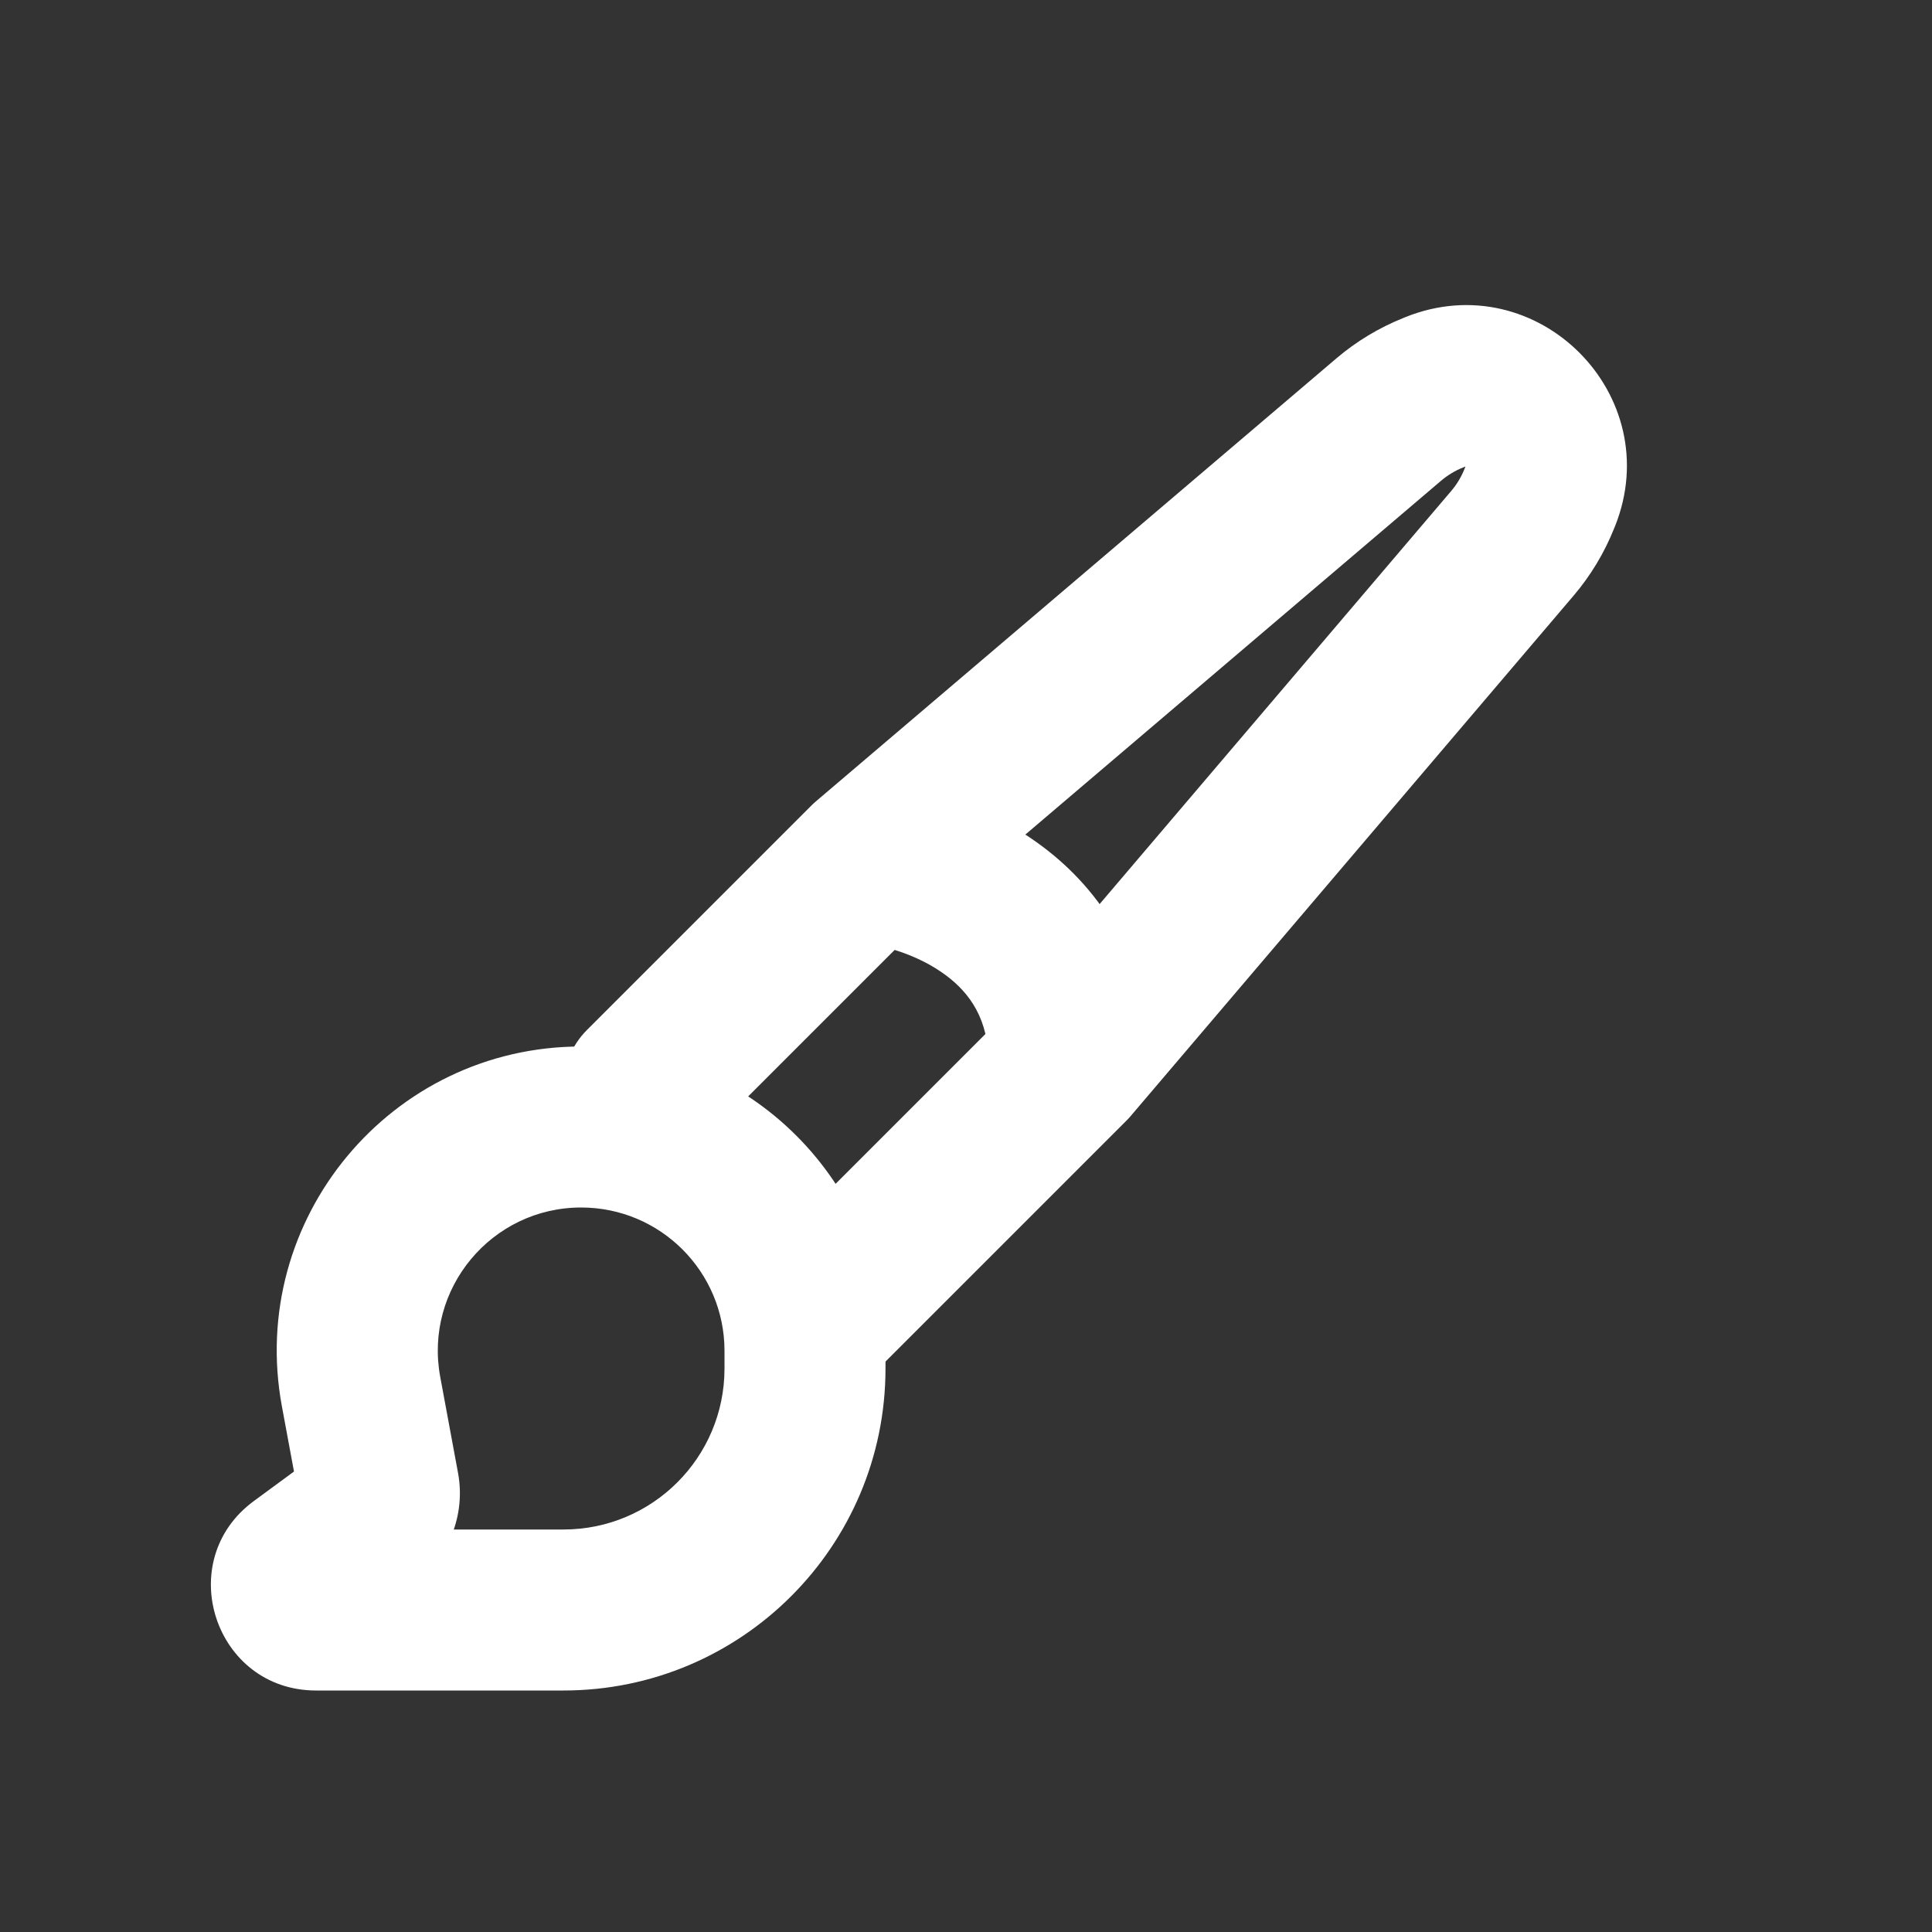
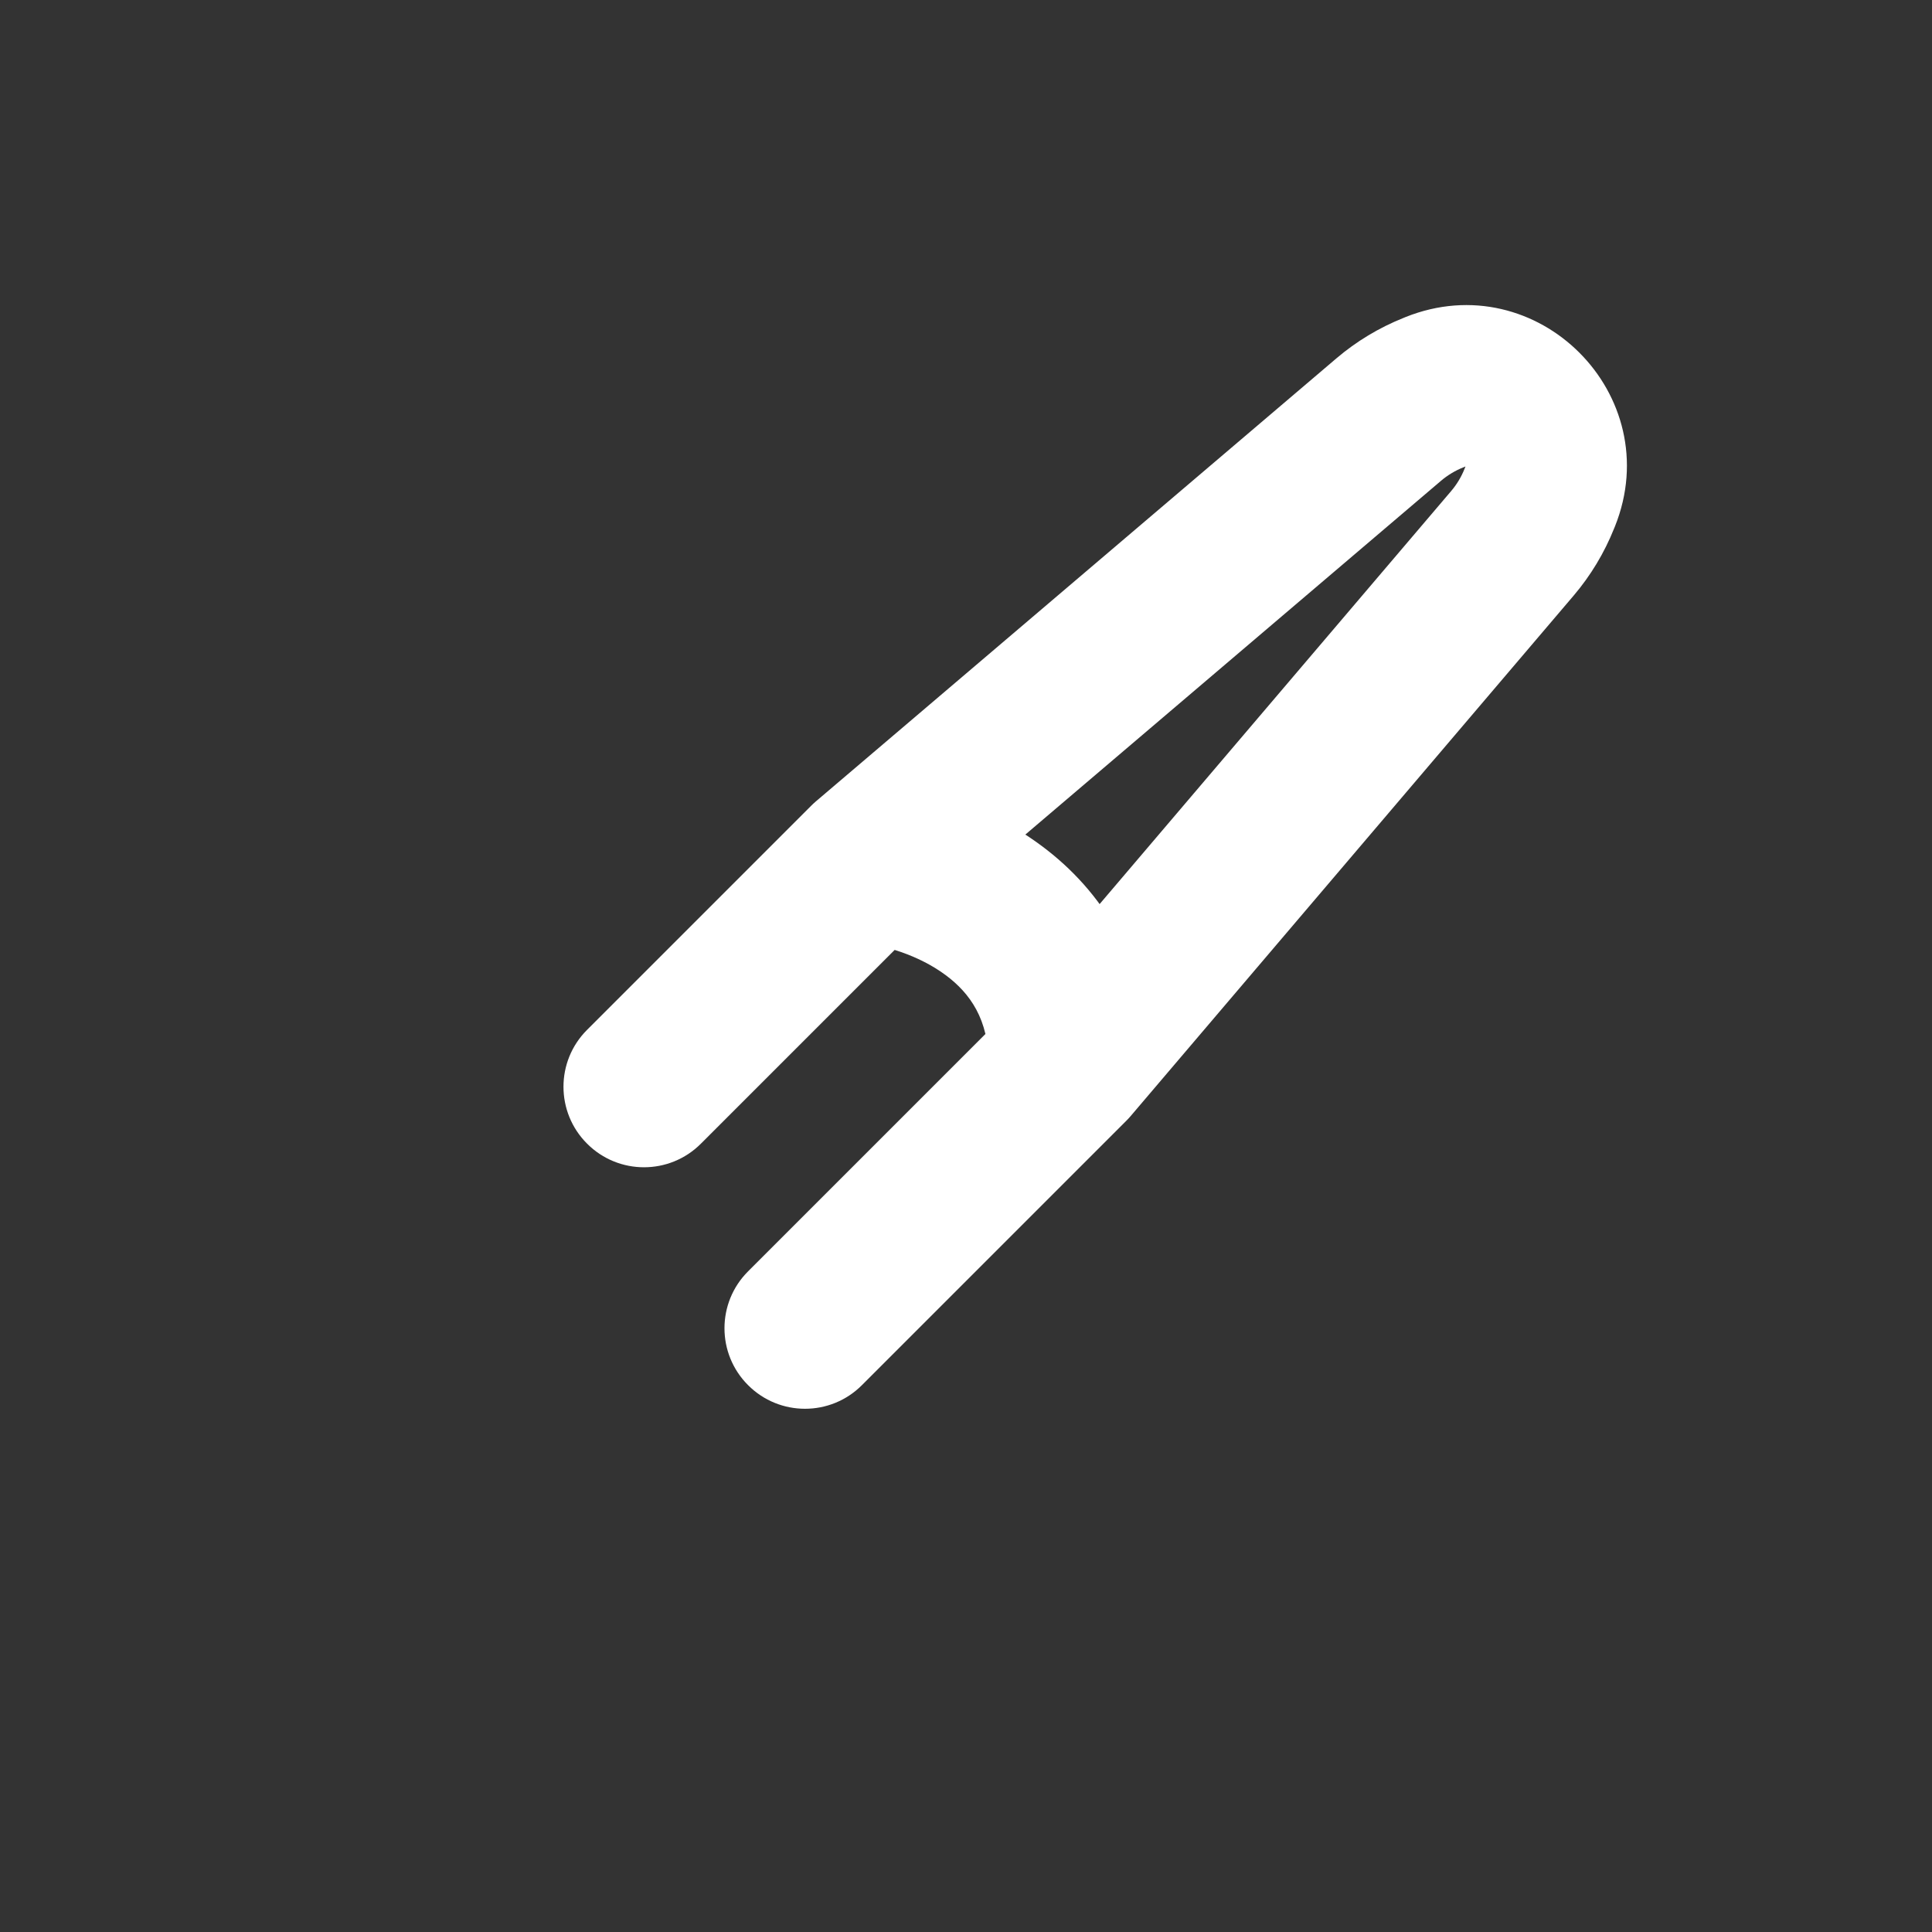
<svg xmlns="http://www.w3.org/2000/svg" width="24" height="24" viewBox="0 0 24 24" fill="none">
  <rect x="0" y="0" width="24" height="24" fill="#333333" stroke="none" />
  <path d="M7.293 12.793C6.902 13.183 6.902 13.817 7.293 14.207C7.683 14.598 8.317 14.598 8.707 14.207L7.293 12.793ZM9.293 15.793C8.902 16.183 8.902 16.817 9.293 17.207C9.683 17.598 10.317 17.598 10.707 17.207L9.293 15.793ZM10.782 10.718L10.133 9.957C10.113 9.974 10.094 9.992 10.075 10.011L10.782 10.718ZM13.282 13.218L13.989 13.925C14.008 13.906 14.026 13.887 14.043 13.867L13.282 13.218ZM19.122 6.196L20.05 6.567L19.122 6.196ZM19.133 6.166L18.205 5.795L19.133 6.166ZM17.251 5.212L17.899 5.974L17.251 5.212ZM17.804 4.878L17.433 3.95L17.804 4.878ZM8.707 14.207L11.489 11.425L10.075 10.011L7.293 12.793L8.707 14.207ZM11.43 11.48L17.899 5.974L16.602 4.451L10.133 9.957L11.43 11.48ZM18.026 6.101L12.52 12.57L14.043 13.867L19.549 7.398L18.026 6.101ZM12.575 12.511L9.293 15.793L10.707 17.207L13.989 13.925L12.575 12.511ZM10.695 11.714C10.968 11.738 11.405 11.859 11.747 12.113C12.05 12.338 12.282 12.663 12.282 13.218H14.282C14.282 11.948 13.68 11.059 12.941 10.509C12.242 9.988 11.429 9.771 10.869 9.722L10.695 11.714ZM18.175 5.807L18.205 5.795L17.462 3.938L17.433 3.95L18.175 5.807ZM18.205 5.795L18.193 5.824L20.05 6.567L20.062 6.538L18.205 5.795ZM19.549 7.398C19.76 7.15 19.929 6.869 20.05 6.567L18.193 5.824C18.153 5.925 18.096 6.019 18.026 6.101L19.549 7.398ZM18.205 5.795V5.795L20.062 6.538C20.715 4.905 19.095 3.285 17.462 3.938L18.205 5.795ZM17.899 5.974C17.981 5.904 18.075 5.847 18.175 5.807L17.433 3.95C17.131 4.071 16.85 4.24 16.602 4.451L17.899 5.974Z" fill="white" />
-   <path d="M4.707 18.48L3.723 18.663L4.707 18.48ZM4.558 18.855L3.966 18.049L4.558 18.855ZM9 16.781V17H11V16.781H9ZM7 19H3.926V21H7V19ZM5.69 18.298L5.469 17.106L3.502 17.471L3.723 18.663L5.69 18.298ZM4.339 20.258L5.15 19.661L3.966 18.049L3.154 18.646L4.339 20.258ZM3.723 18.663C3.68 18.429 3.774 18.19 3.966 18.049L5.15 19.661C5.577 19.348 5.786 18.818 5.69 18.298L3.723 18.663ZM3.926 19C4.599 19 4.881 19.859 4.339 20.258L3.154 18.646C2.139 19.391 2.667 21 3.926 21V19ZM9 17C9 18.105 8.105 19 7 19V21C9.209 21 11 19.209 11 17H9ZM7.219 15C8.203 15 9 15.797 9 16.781H11C11 14.693 9.307 13 7.219 13V15ZM7.219 13C4.855 13 3.071 15.146 3.502 17.471L5.469 17.106C5.265 16.011 6.106 15 7.219 15V13Z" fill="white" />
</svg>